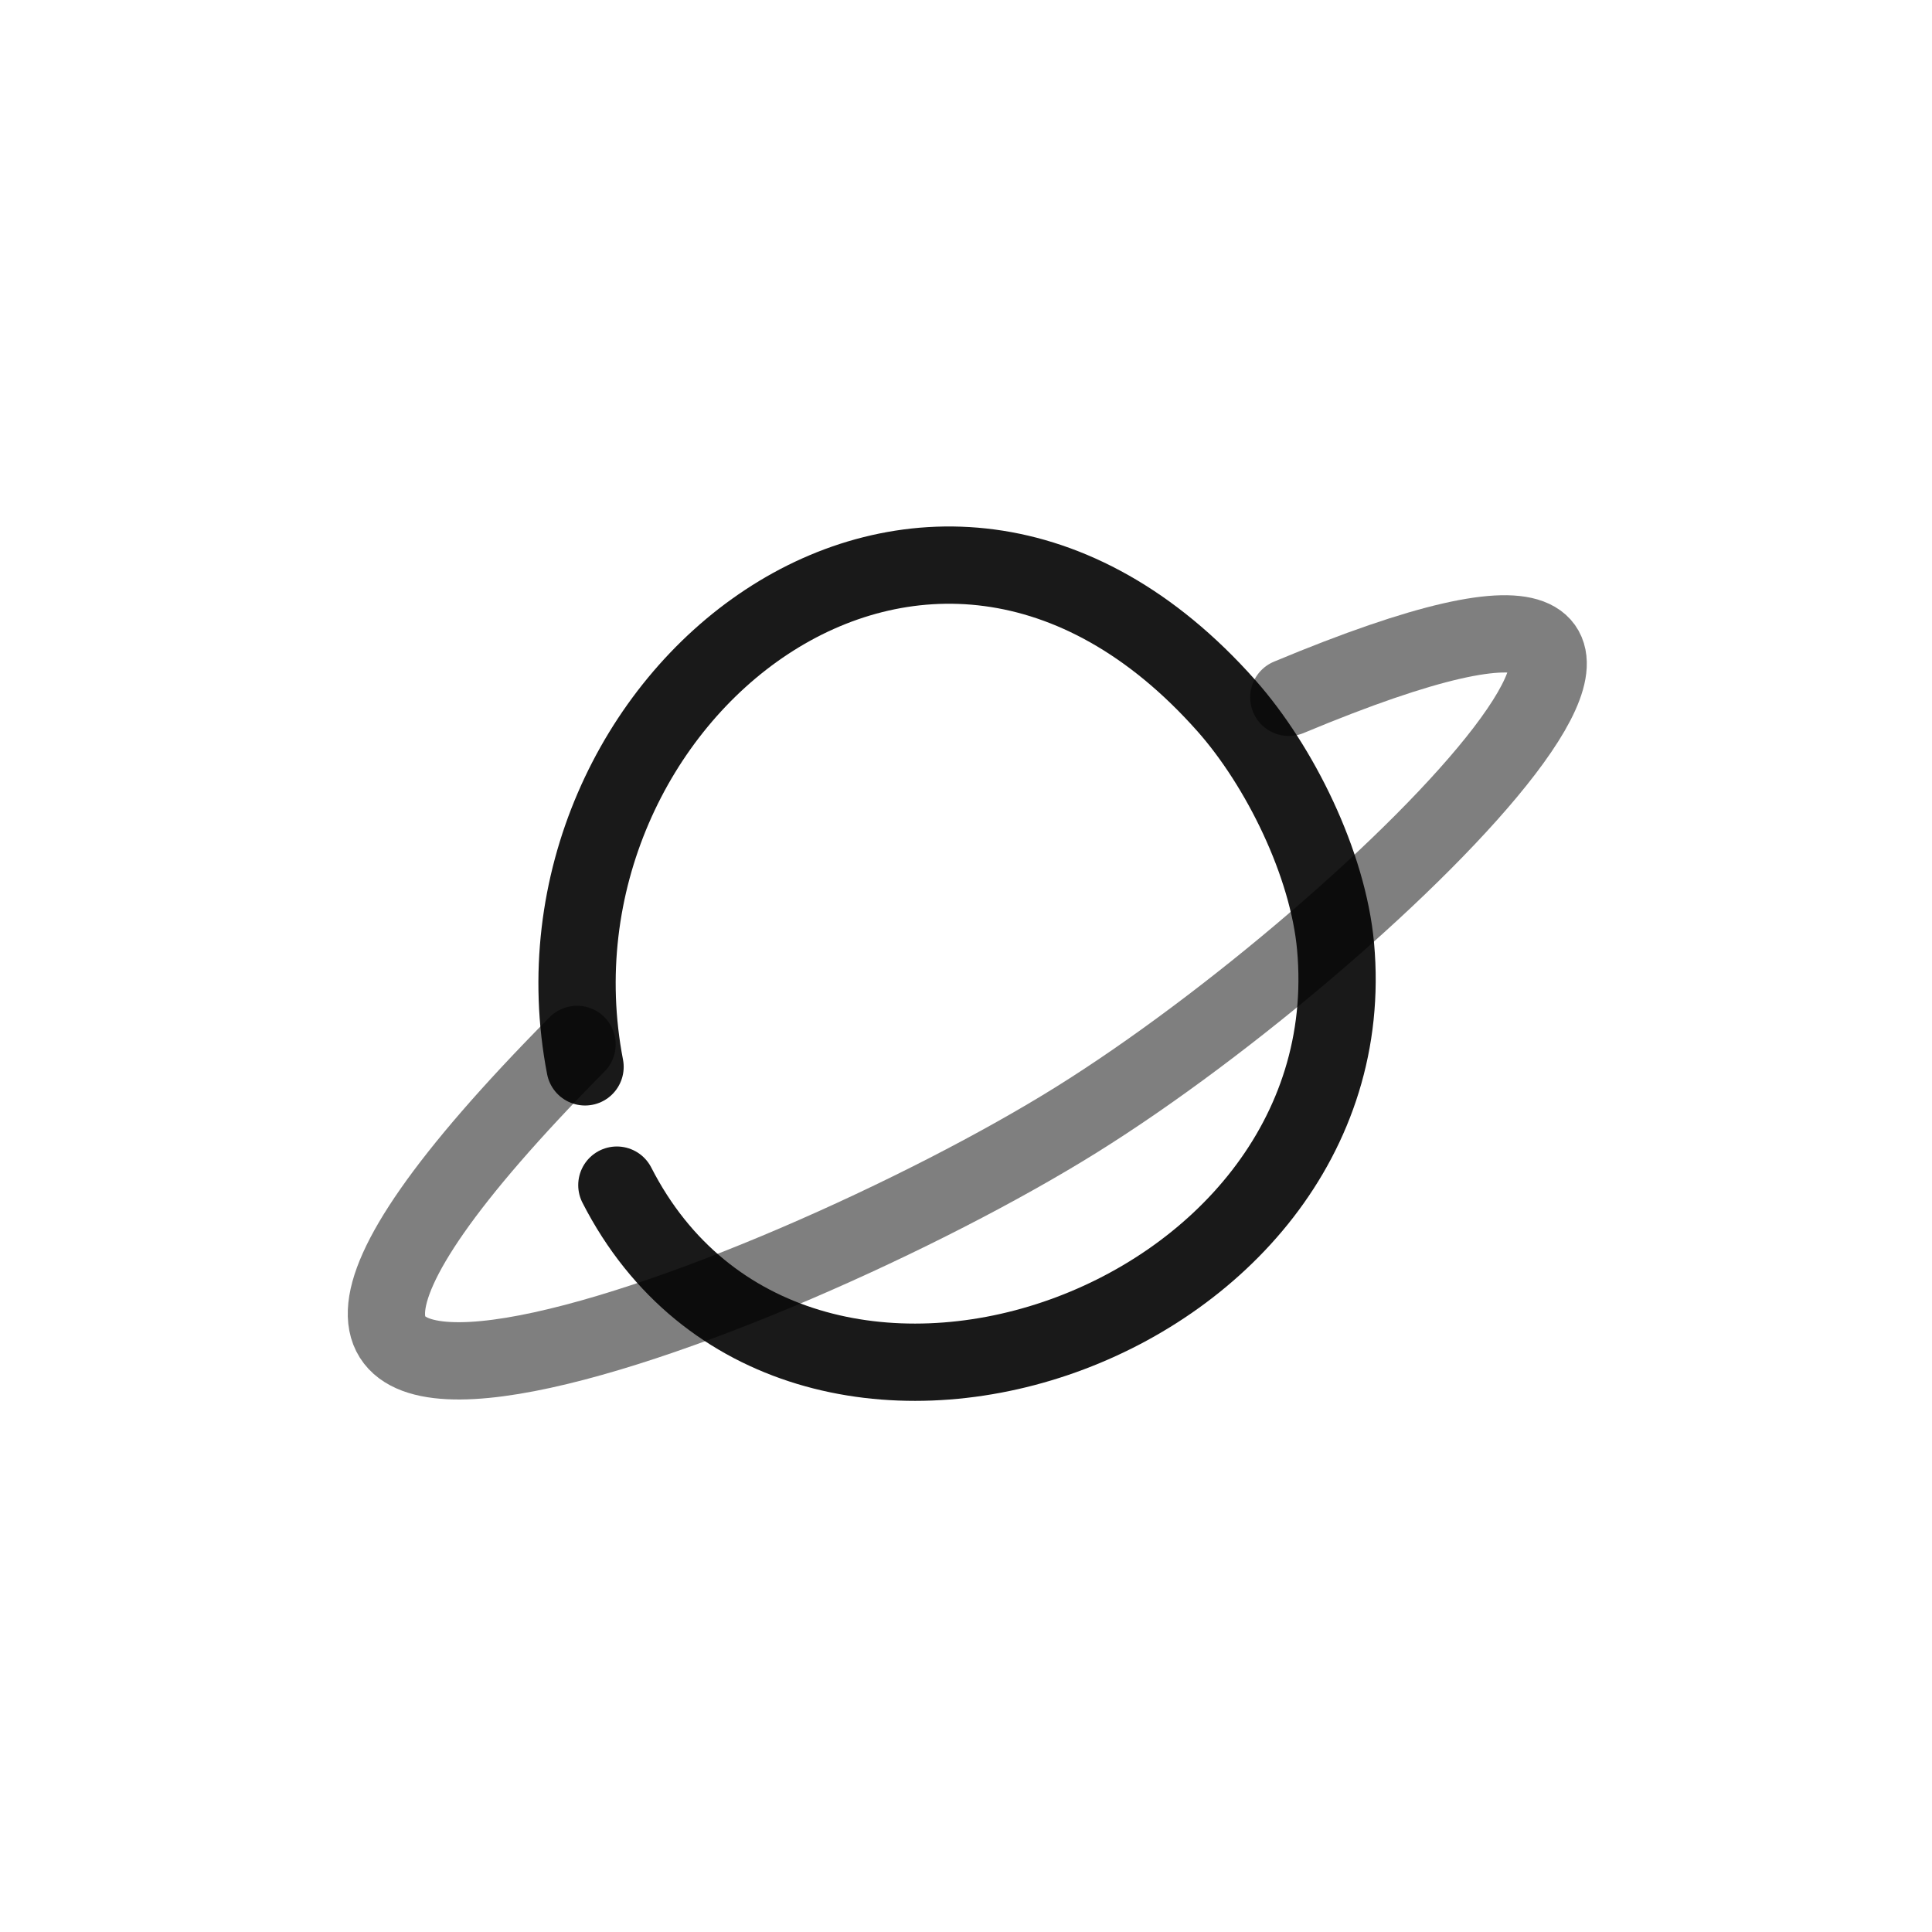
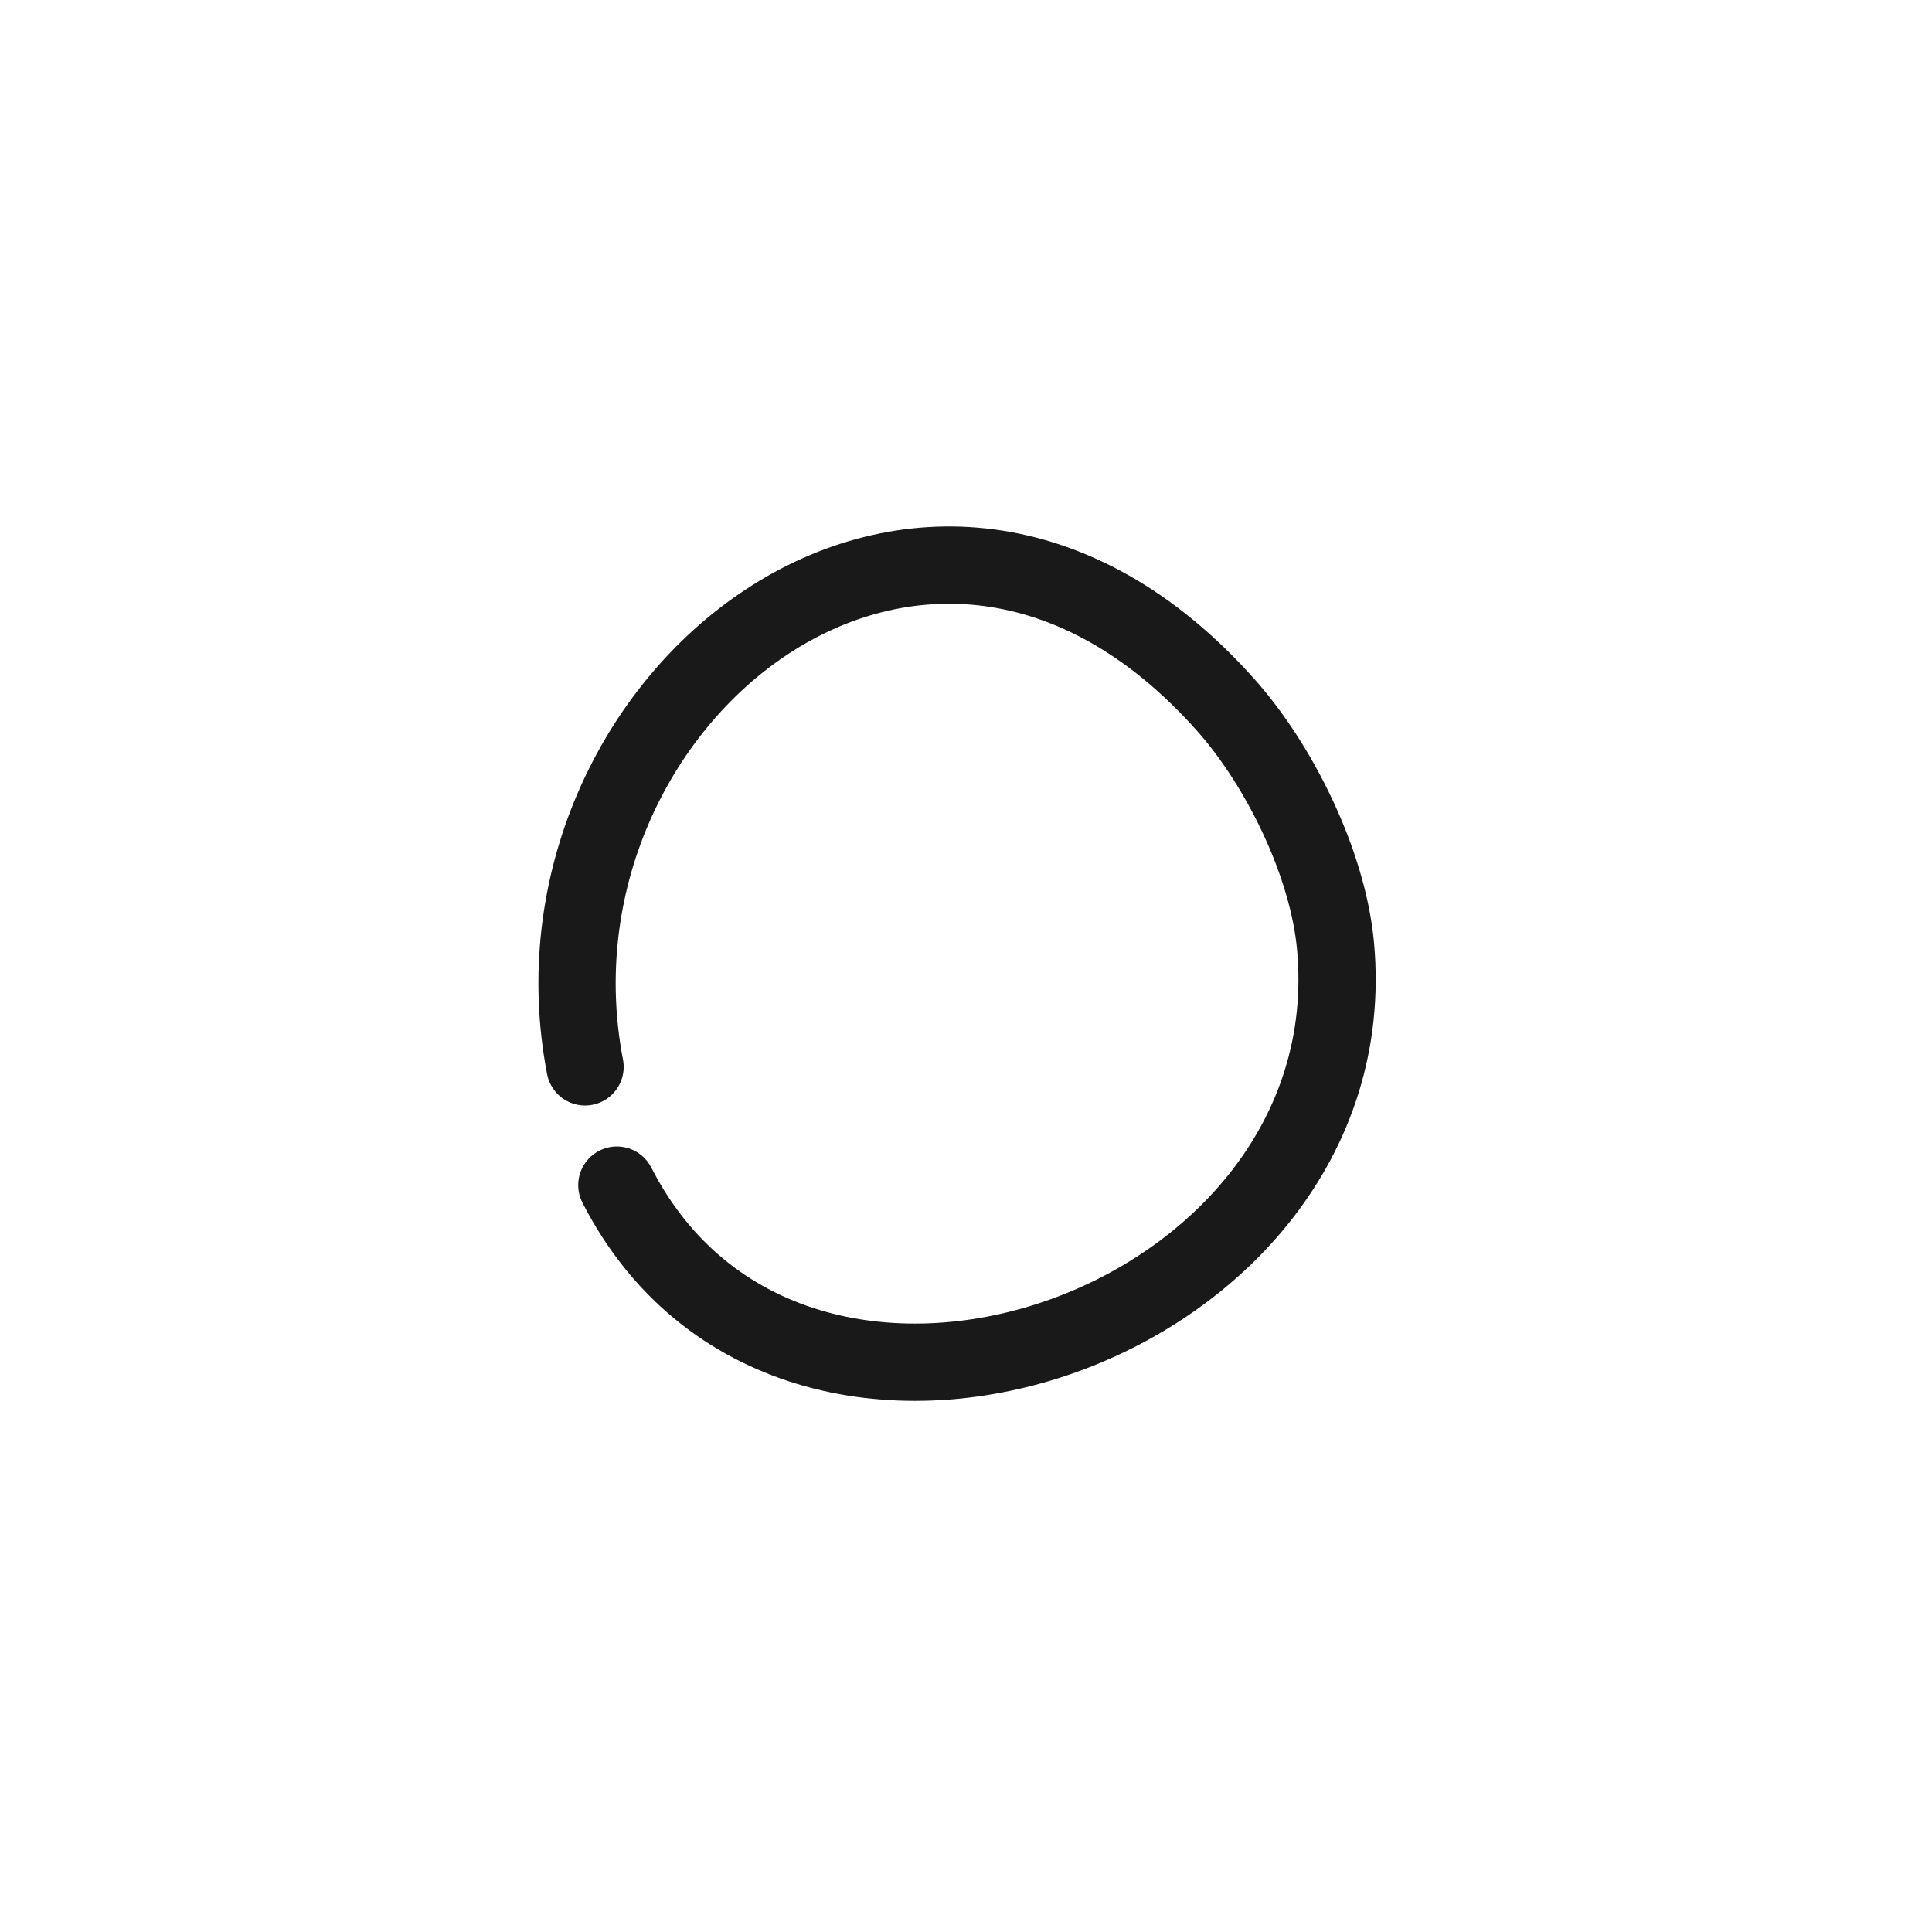
<svg xmlns="http://www.w3.org/2000/svg" width="800px" height="800px" viewBox="0 0 400 400" fill="none">
  <path d="M121.128 220.883C106.507 144.998 191.751 76.06 253.887 146.08C265.004 158.608 274.968 178.876 276.515 195.946C283.718 275.286 164.159 316.64 127.715 245.368" stroke="#000000" stroke-opacity="0.9" stroke-width="16" stroke-linecap="round" stroke-linejoin="round" />
-   <path opacity="0.559" d="M119.472 216.23C8.476 328.41 160.353 270.81 222.908 231.802C285.463 192.794 381.984 96.281 266.834 144.376" stroke="#000000" stroke-opacity="0.9" stroke-width="16" stroke-linecap="round" stroke-linejoin="round" />
</svg>